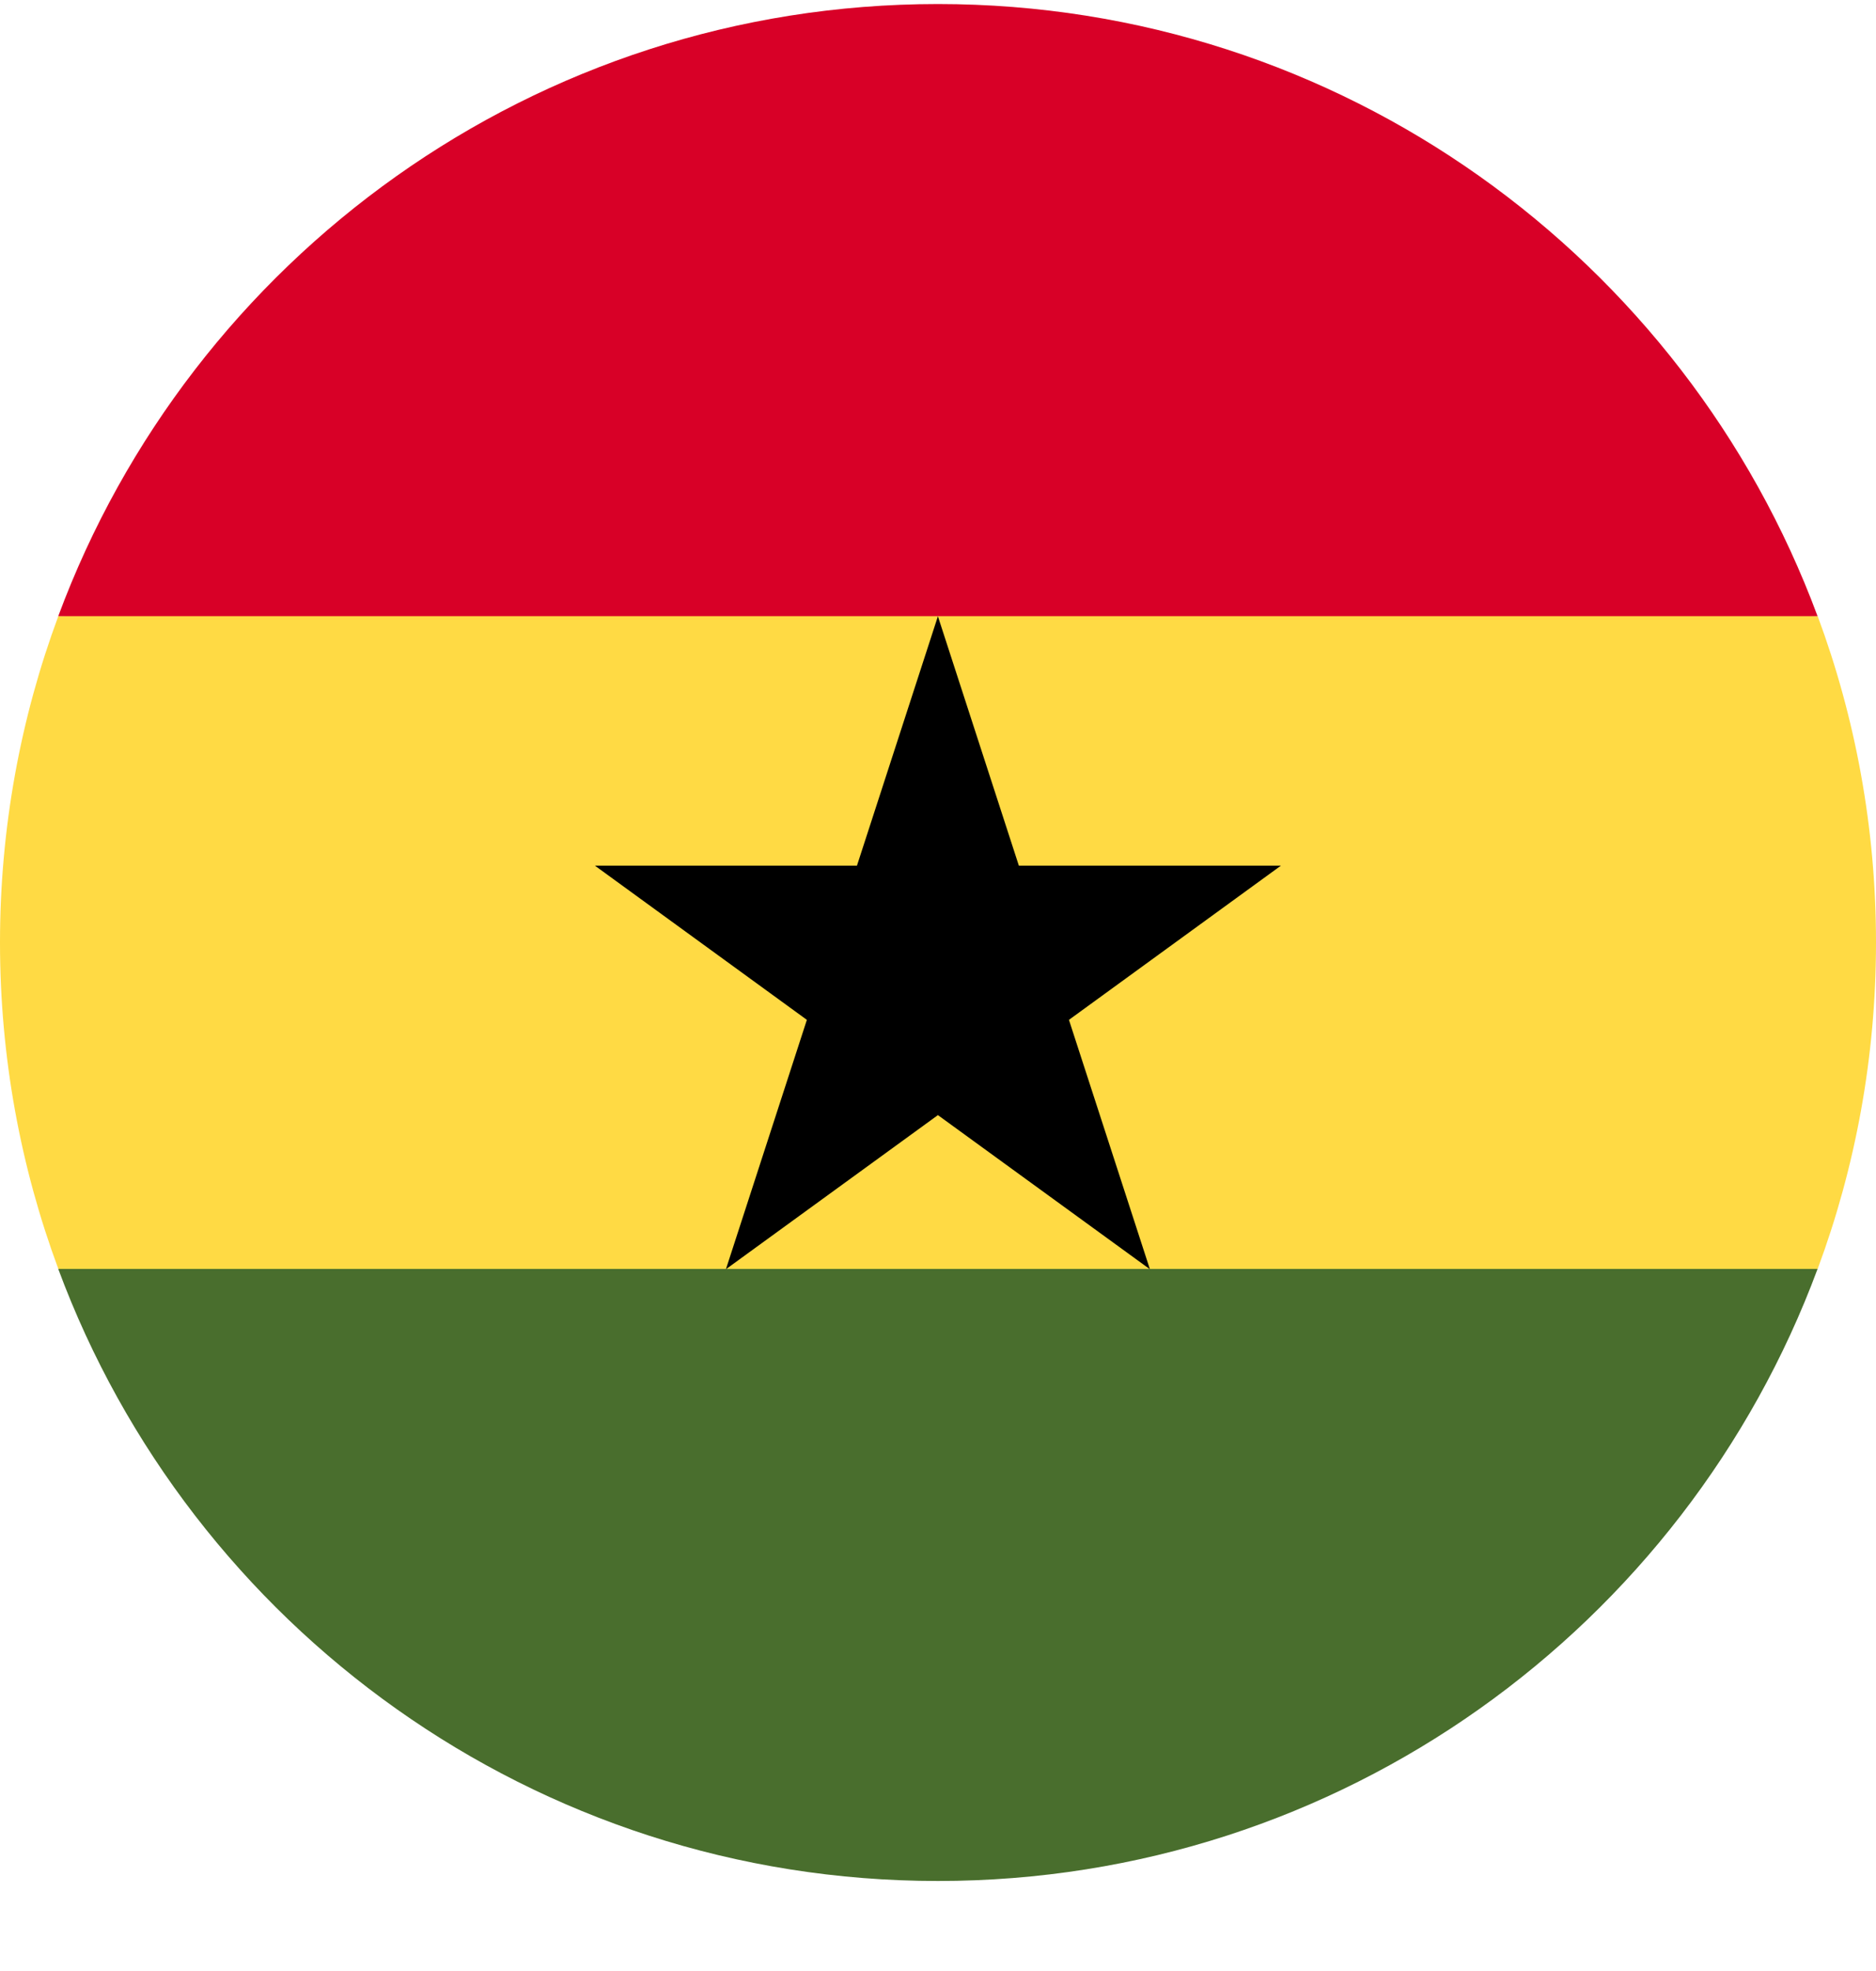
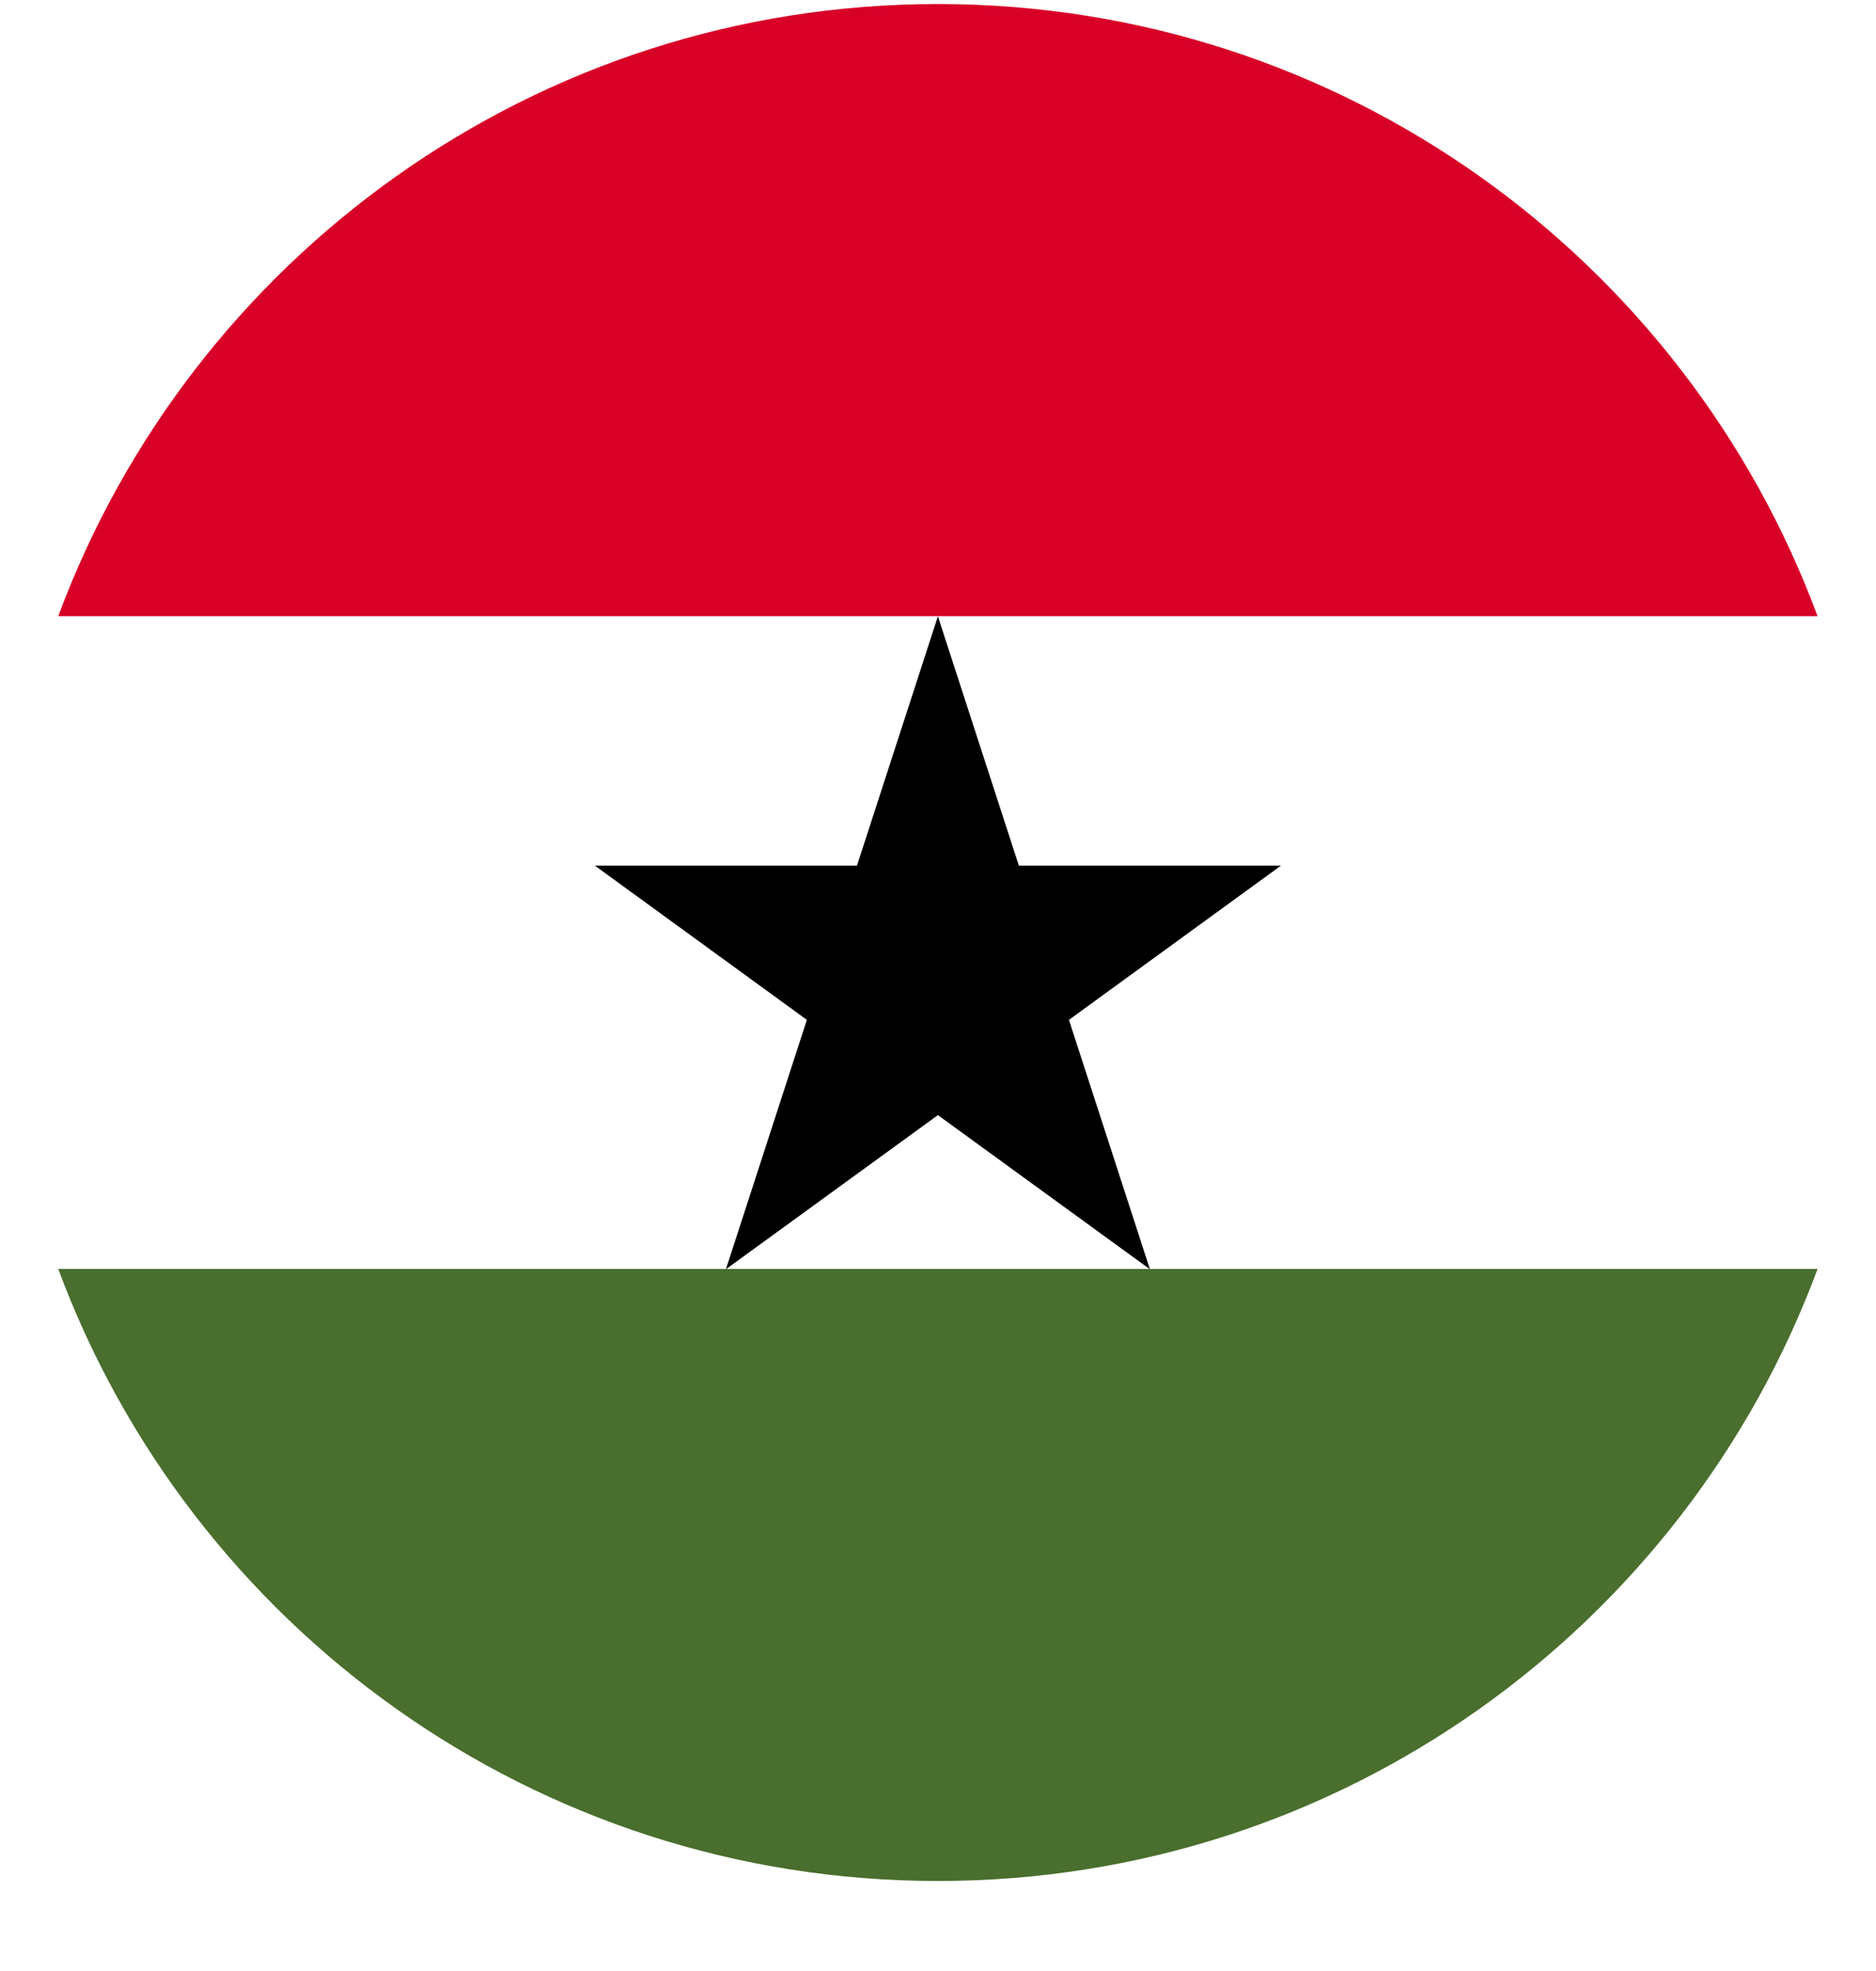
<svg xmlns="http://www.w3.org/2000/svg" width="20" height="21" viewBox="0 0 20 21" fill="none">
  <g clip-path="url(#clip0_23044_185140)">
-     <path d="M0 10.042C0 11.265 0.22 12.437 0.622 13.52L10 13.955L19.378 13.52C19.78 12.437 20 11.265 20 10.042C20 8.819 19.78 7.647 19.378 6.564L10 6.129L0.622 6.564C0.22 7.647 0 8.819 0 10.042Z" fill="#FFDA44" />
    <path d="M9.999 0.043C5.699 0.043 2.034 2.757 0.621 6.565H19.377C17.964 2.757 14.299 0.043 9.999 0.043Z" fill="#D80027" />
-     <path d="M19.377 13.52H0.621C2.034 17.328 5.699 20.041 9.999 20.041C14.299 20.041 17.964 17.328 19.377 13.52Z" fill="#496E2D" />
+     <path d="M19.377 13.52H0.621C2.034 17.328 5.699 20.041 9.999 20.041C14.299 20.041 17.964 17.328 19.377 13.52" fill="#496E2D" />
    <path d="M9.999 6.566L10.862 9.223H13.656L11.396 10.866L12.259 13.523L9.999 11.881L7.739 13.523L8.602 10.866L6.342 9.223H9.136L9.999 6.566Z" fill="black" />
  </g>
  <defs>
    <clipPath id="clip0_23044_185140">
      <rect width="20" height="20" fill="white" transform="translate(0 0.043)" />
    </clipPath>
  </defs>
</svg>